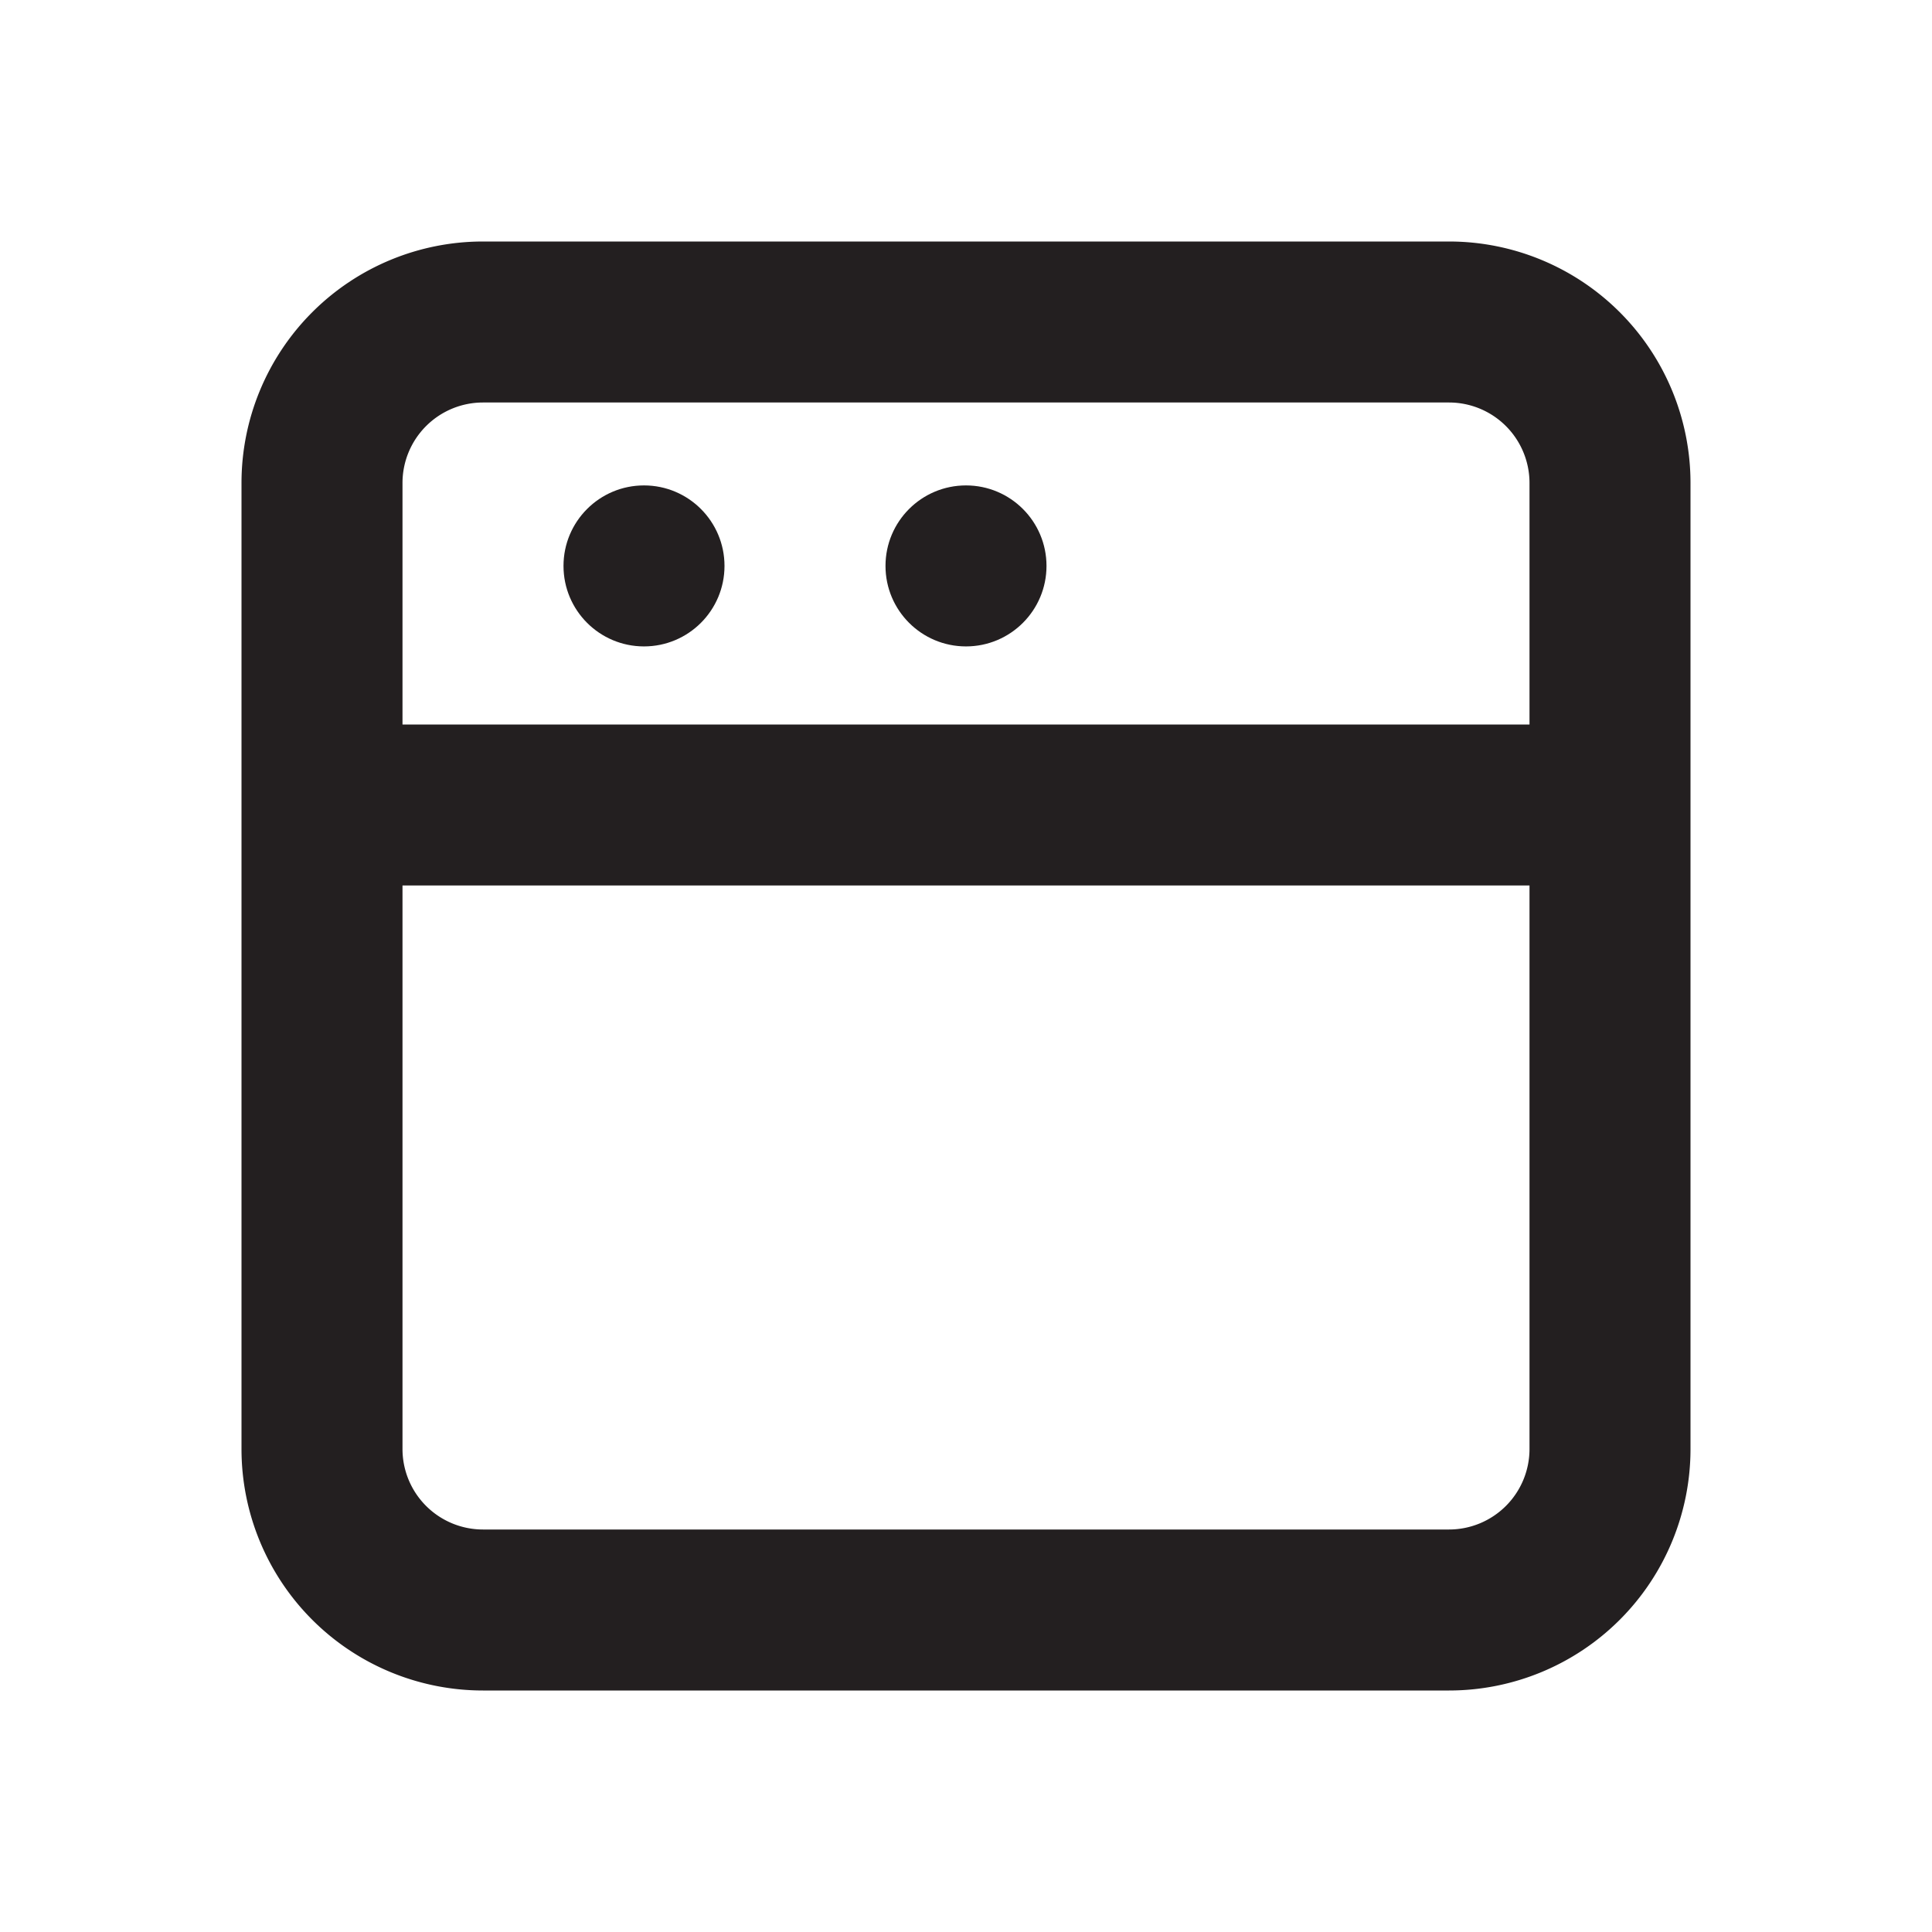
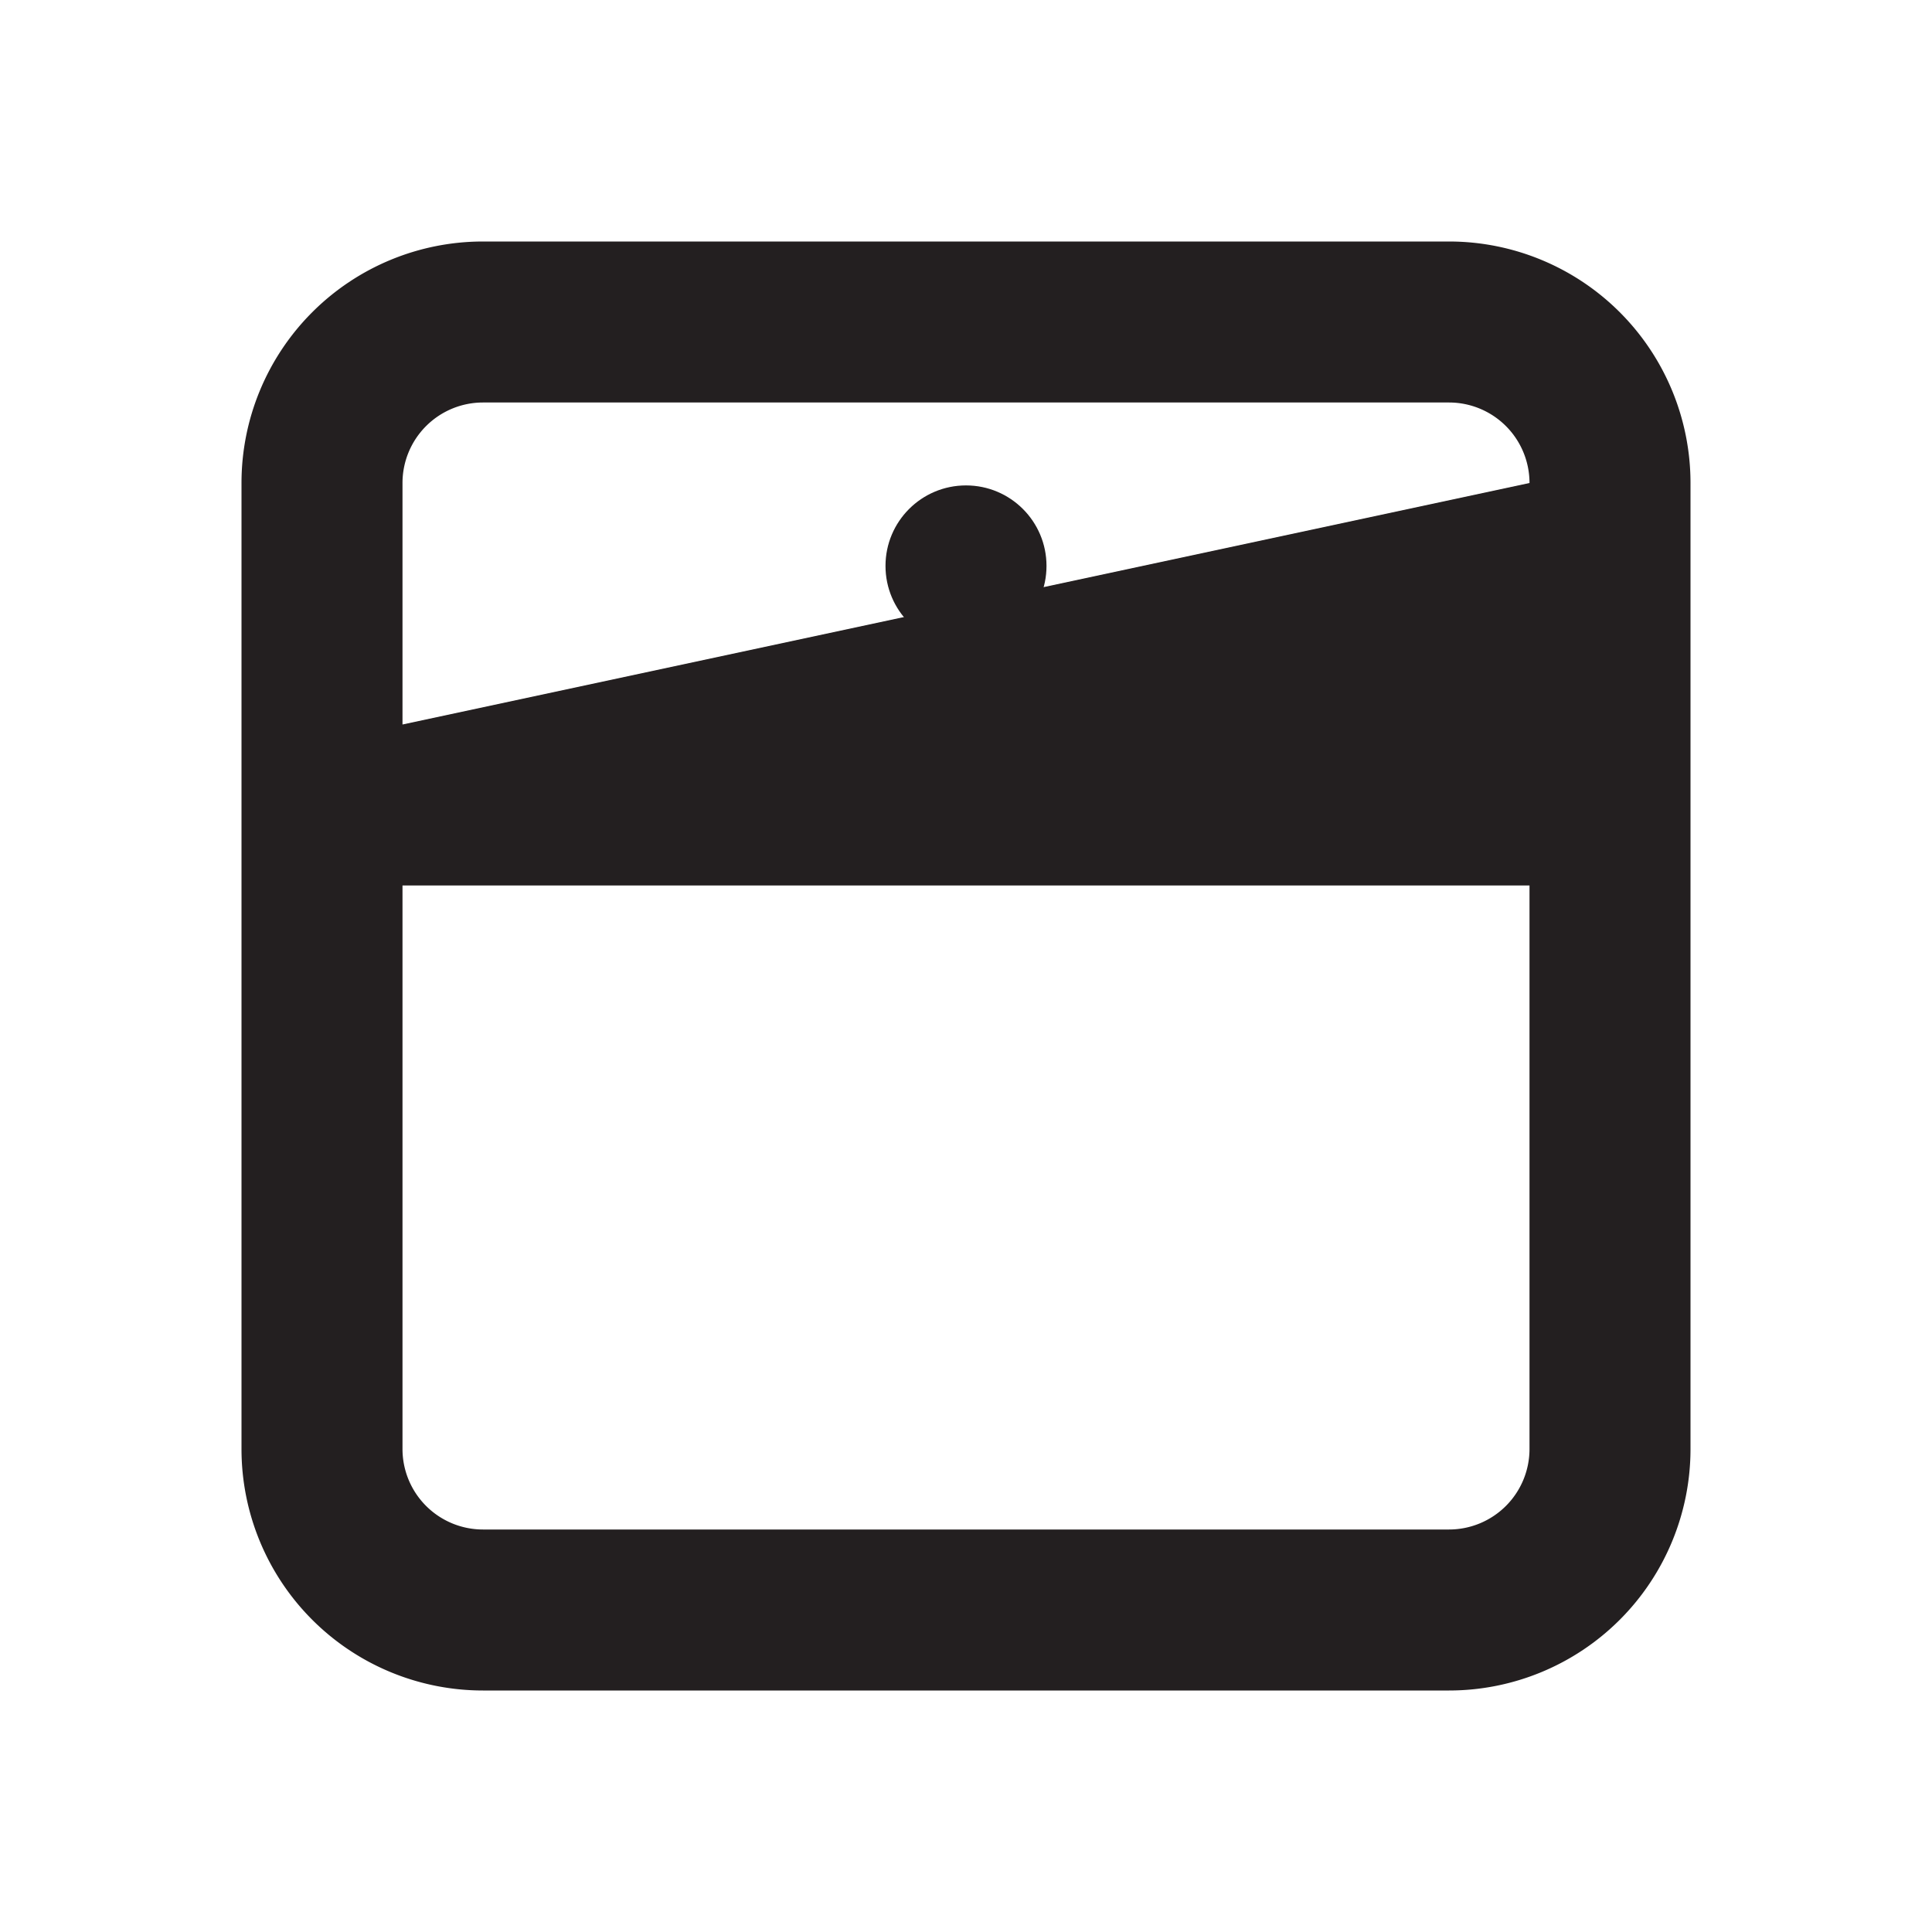
<svg xmlns="http://www.w3.org/2000/svg" viewBox="0 0 24 24">
  <defs>
    <style>.cls-1{fill:#fff;opacity:0;}.cls-2{fill:#231f20;}</style>
  </defs>
  <title>browser</title>
  <g id="Layer_2" data-name="Layer 2">
    <g id="browser">
      <g id="browser-2" data-name="browser">
        <rect class="cls-1" width="24" height="24" />
-         <path class="cls-2" d="M18,3H6A3,3,0,0,0,3,6V18a3,3,0,0,0,3,3H18a3,3,0,0,0,3-3V6A3,3,0,0,0,18,3Zm1,15a1,1,0,0,1-1,1H6a1,1,0,0,1-1-1V11H19ZM5,9V6A1,1,0,0,1,6,5H18a1,1,0,0,1,1,1V9Z" />
-         <circle class="cls-2" cx="8" cy="7.03" r="1" />
+         <path class="cls-2" d="M18,3H6A3,3,0,0,0,3,6V18a3,3,0,0,0,3,3H18a3,3,0,0,0,3-3V6A3,3,0,0,0,18,3Zm1,15a1,1,0,0,1-1,1H6a1,1,0,0,1-1-1V11H19ZM5,9V6A1,1,0,0,1,6,5H18a1,1,0,0,1,1,1Z" />
        <circle class="cls-2" cx="12" cy="7.03" r="1" />
      </g>
    </g>
  </g>
</svg>